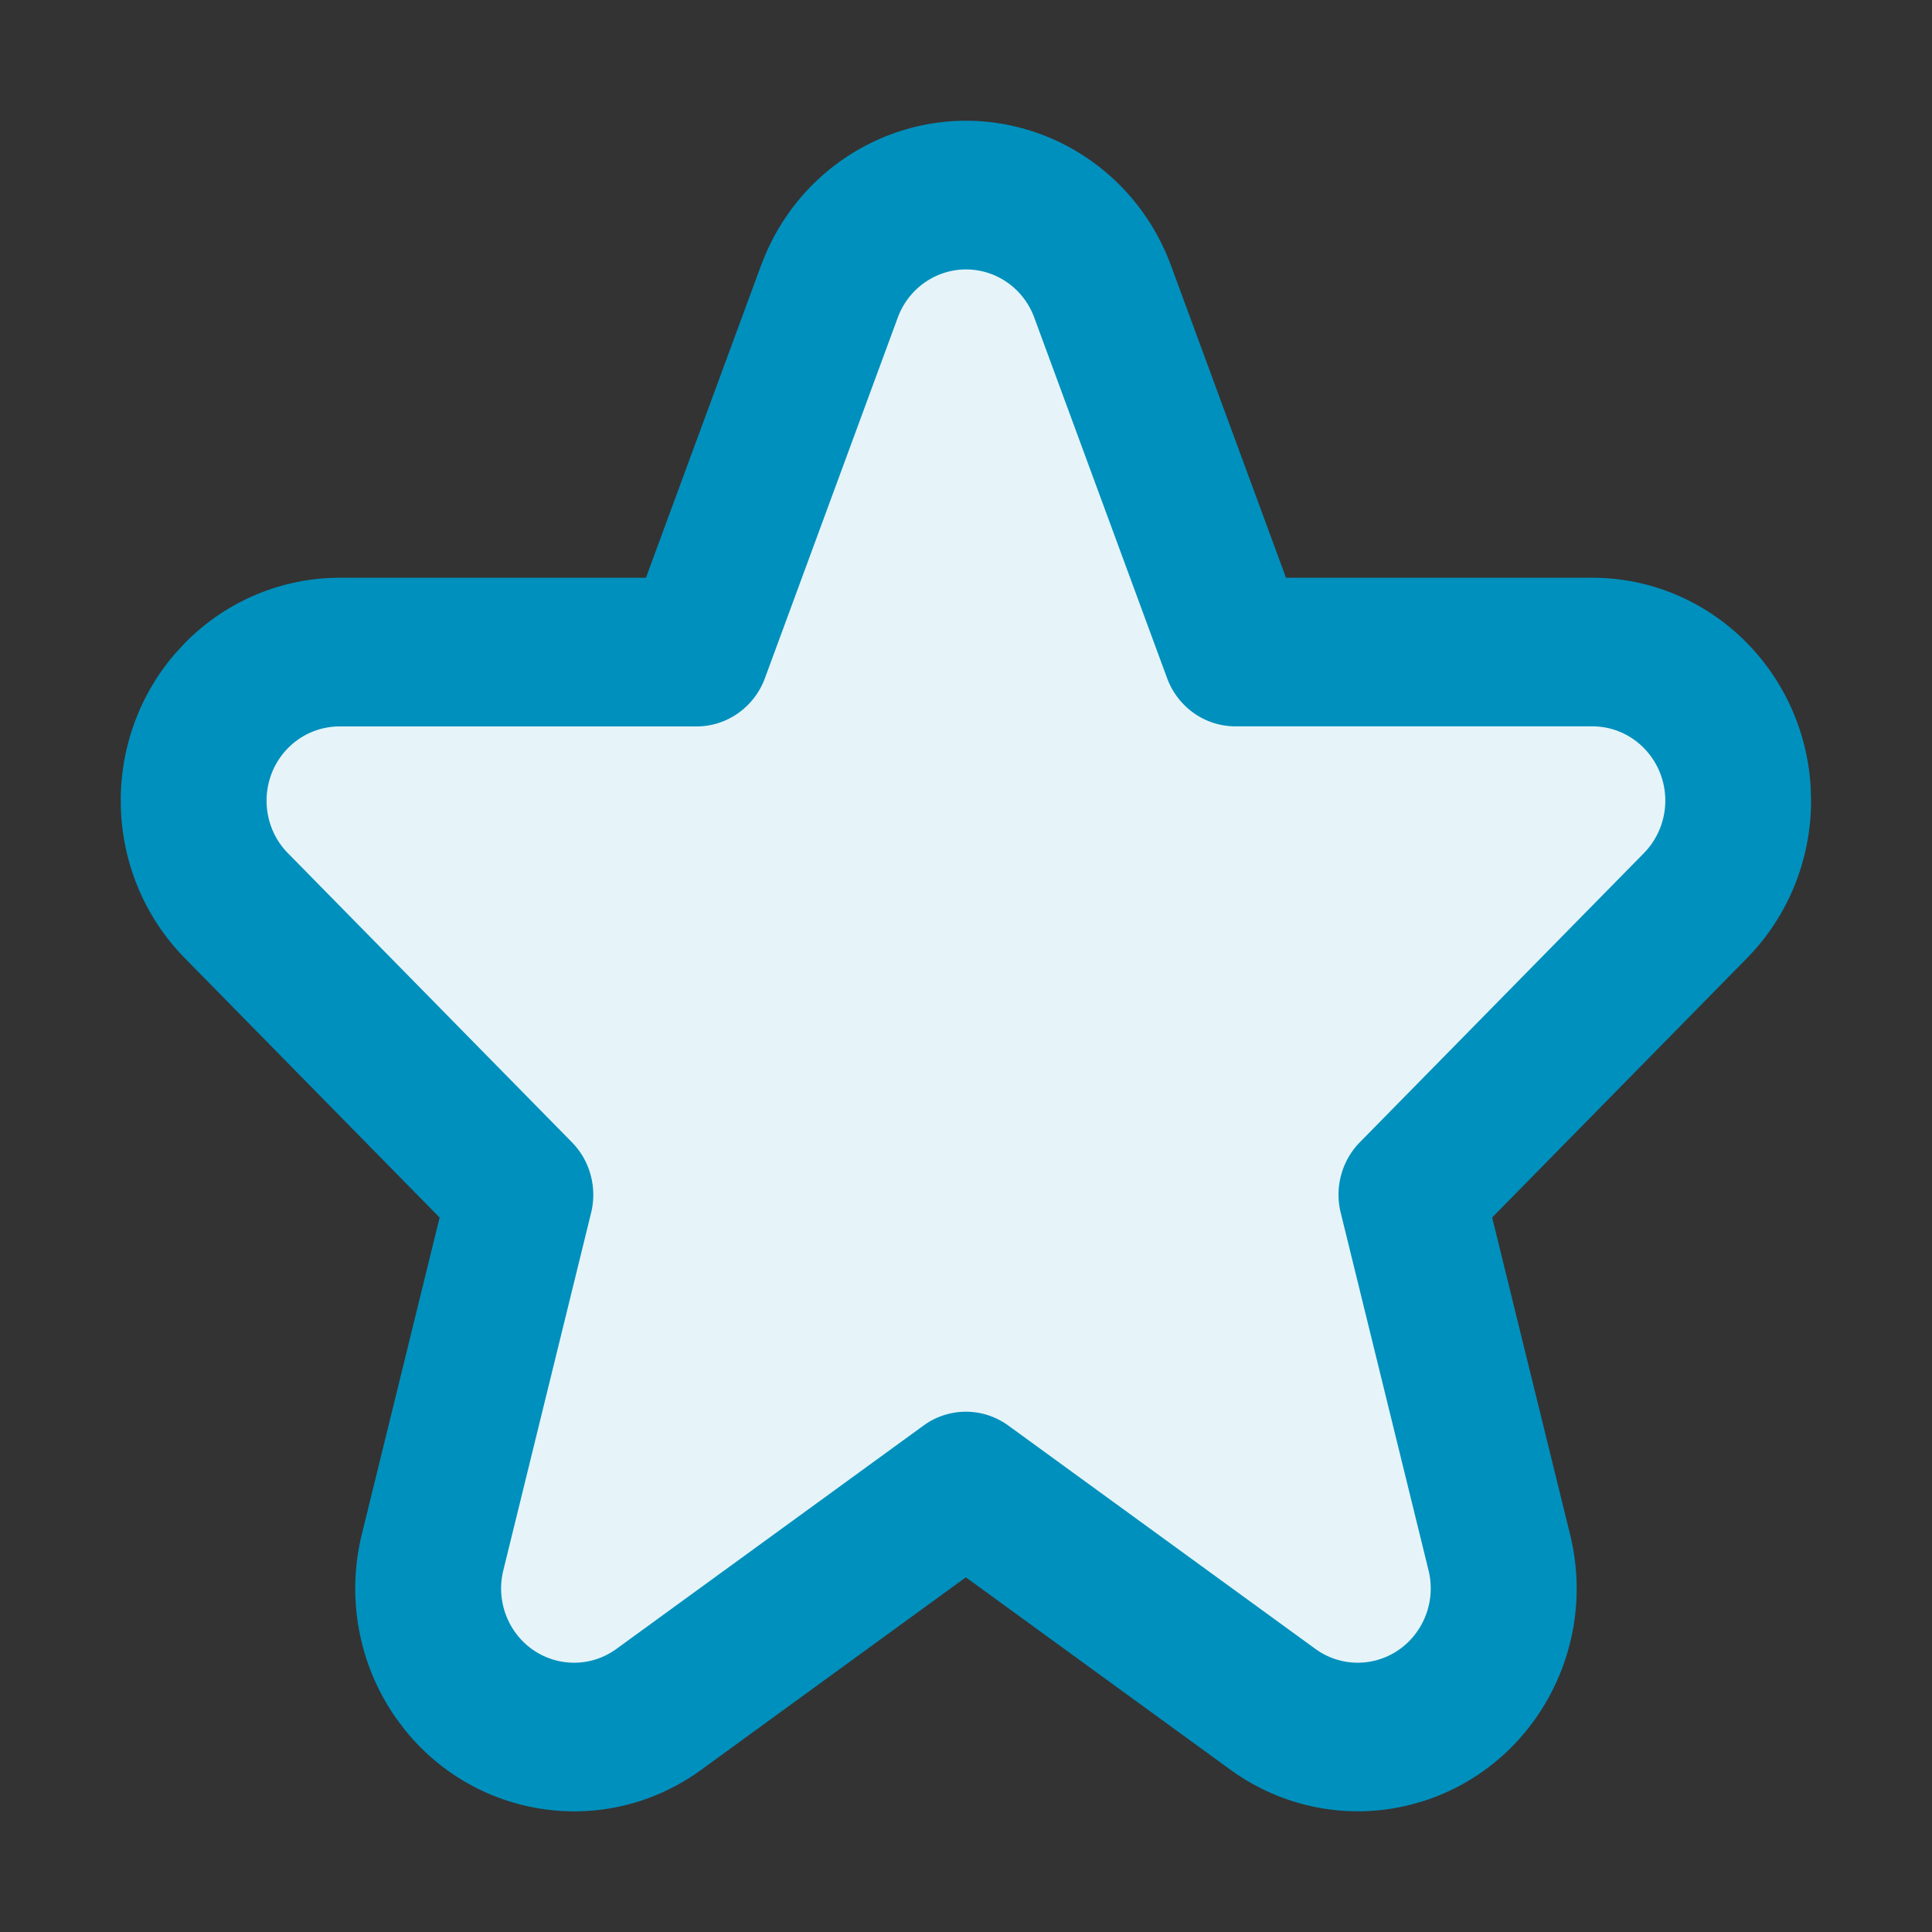
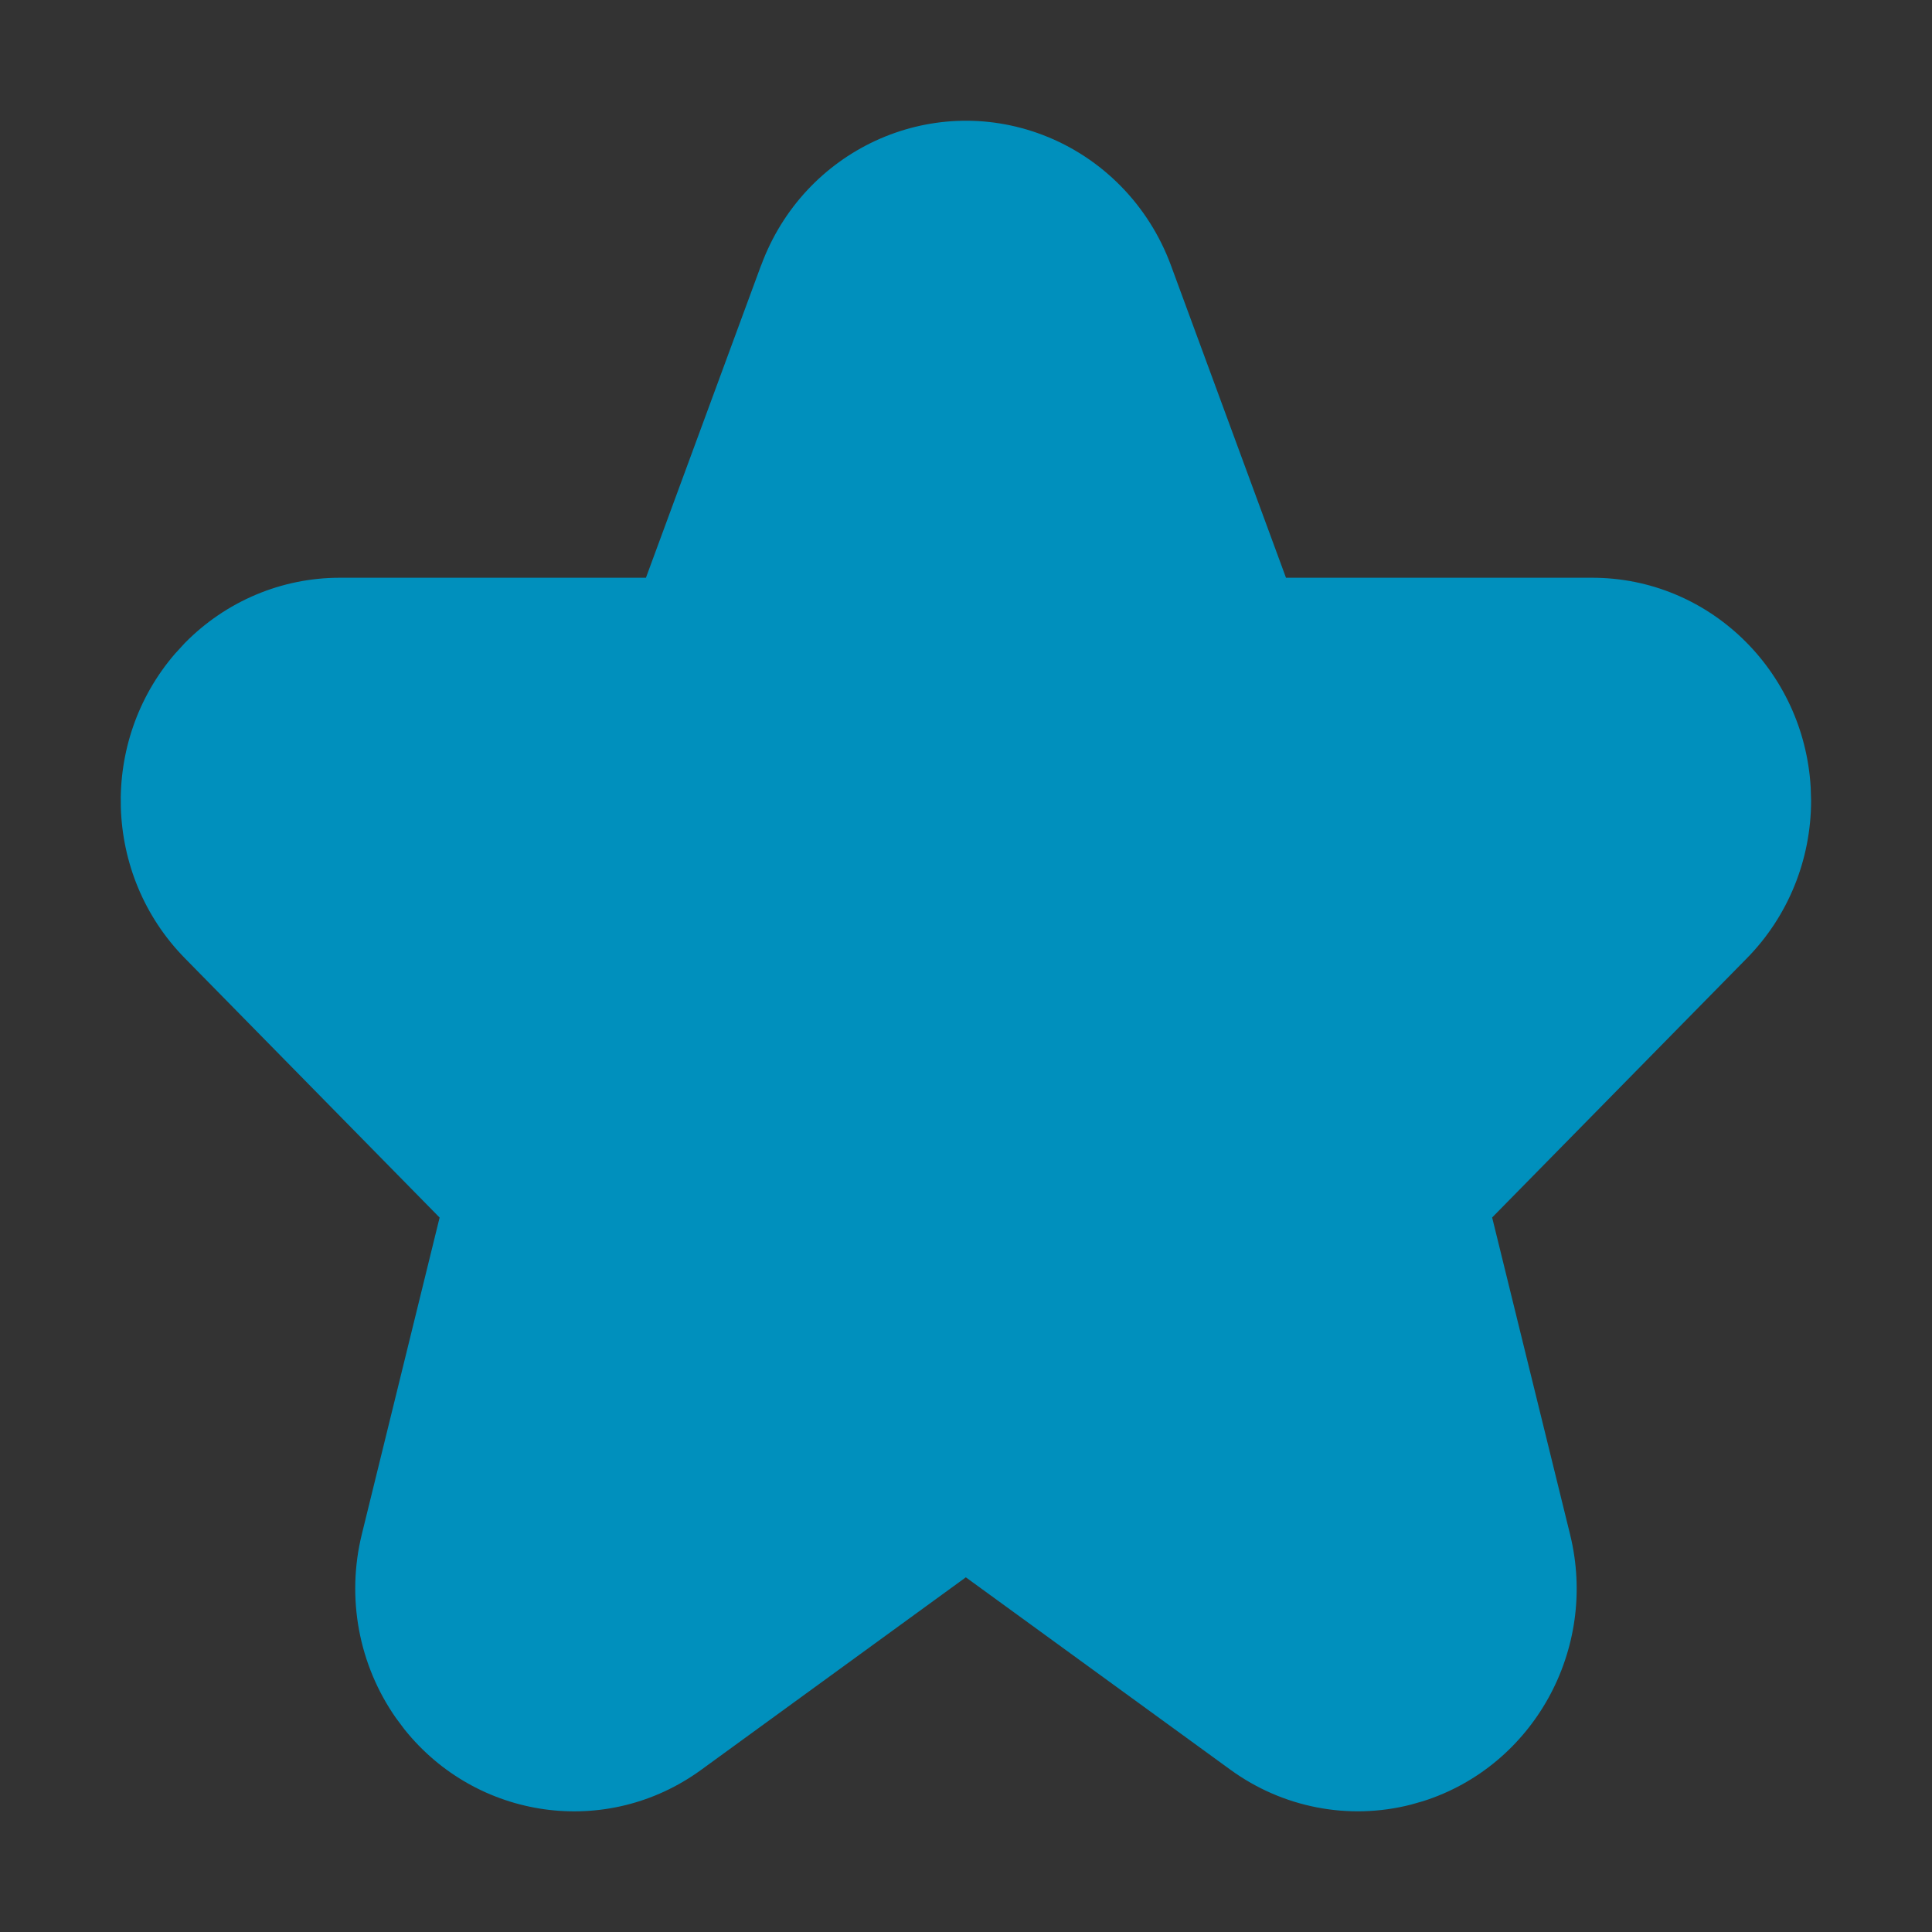
<svg xmlns="http://www.w3.org/2000/svg" fill="none" viewBox="0 0 24 24" width="24" height="24">
  <rect x="0" y="0" width="24" height="24" fill="#333333" stroke="none" />
  <path d="m9.454 3.297-1.43 3.88H4.219c-.721 0-1.413.292-1.923.811l-.122.133c-.938 1.087-.897 2.744.122 3.782l3.165 3.222-.967 3.937c-.193.787-.038 1.62.425 2.28l.104.139c.898 1.125 2.514 1.359 3.688.504l3.287-2.391 3.288 2.391c.648.471 1.467.63 2.24.433l.154-.044c1.365-.434 2.176-1.883 1.824-3.313l-.968-3.937 3.166-3.222c.51-.519.796-1.223.796-1.957l-.005-.163c-.083-1.453-1.266-2.605-2.714-2.605H15.975l-1.429-3.88c-.276-.749-.856-1.339-1.591-1.62-1.406-.537-2.973.188-3.5 1.62Z" fill="#0090BD" />
-   <path d="M12.318 3.405a.915.915 0 0 1 .53.54l1.65 4.479c.133.36.471.599.849.599h4.434c.5 0 .906.413.906.923a.931.931 0 0 1-.266.652l-3.528 3.591c-.225.229-.316.562-.238.876l1.091 4.443c.121.494-.174.995-.659 1.119a.894.894 0 0 1-.747-.144l-3.814-2.774a.893.893 0 0 0-1.054 0l-3.814 2.774c-.407.296-.973.2-1.264-.214a.936.936 0 0 1-.142-.76l1.091-4.443c.077-.314-.013-.647-.238-.876l-3.528-3.591c-.354-.36-.354-.945 0-1.305a.898.898 0 0 1 .641-.27H8.653c.378 0 .716-.239.849-.599l1.65-4.479c.176-.477.698-.719 1.167-.54Z" fill="#E6F4F9" />
</svg>